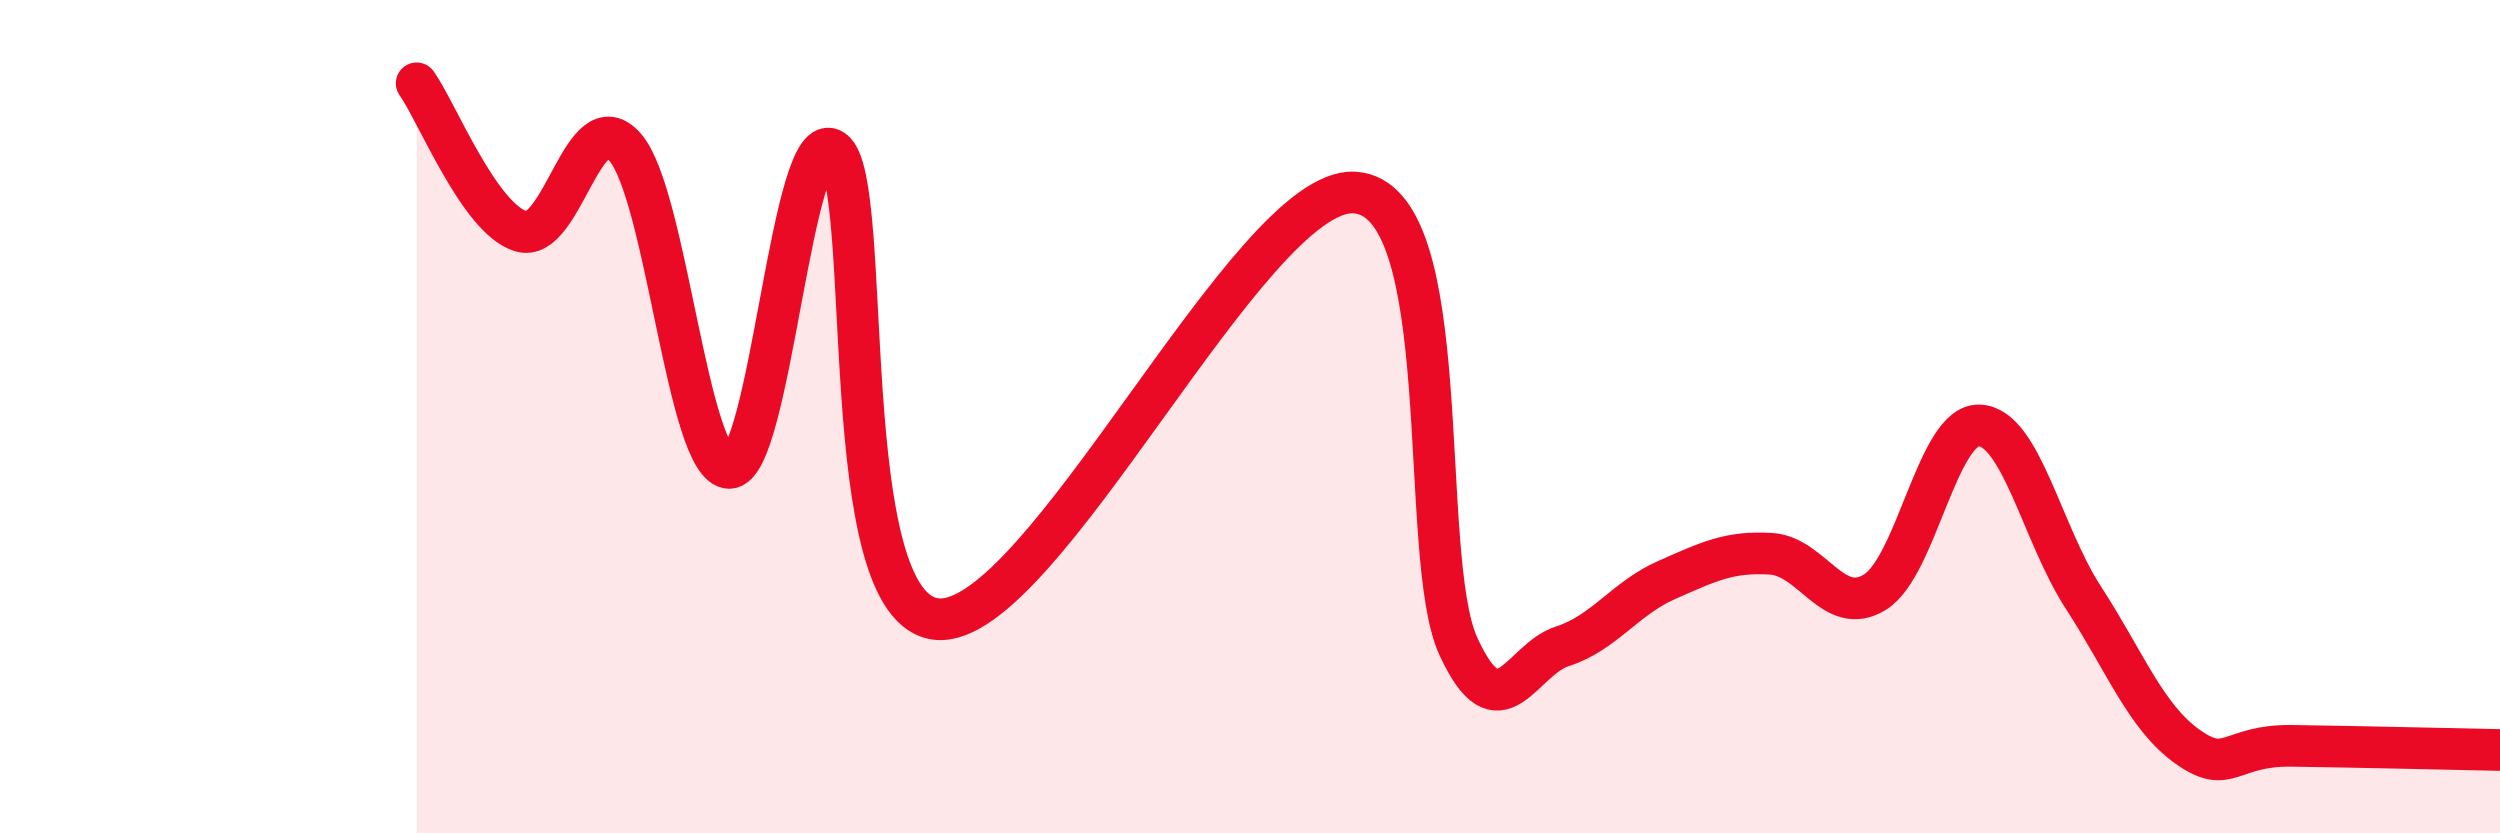
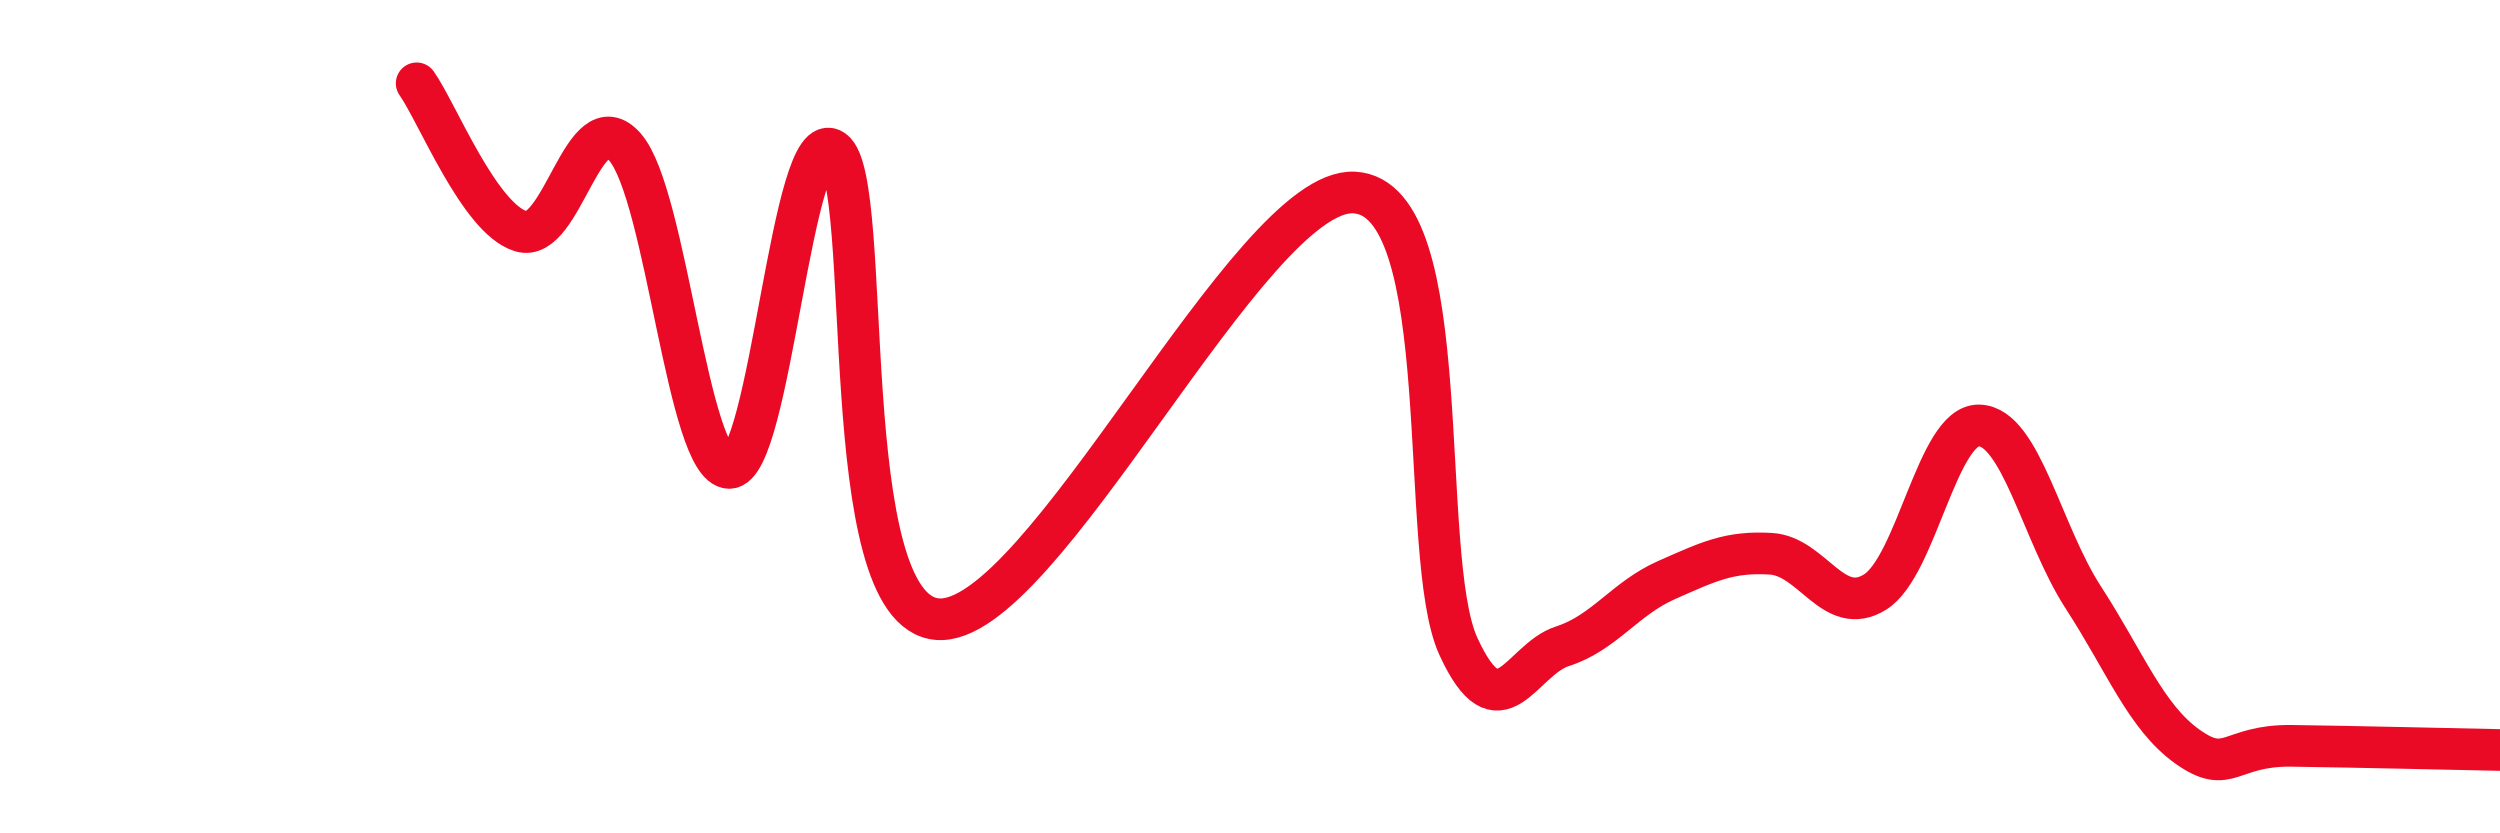
<svg xmlns="http://www.w3.org/2000/svg" width="60" height="20" viewBox="0 0 60 20">
-   <path d="M 10,2 C 10.5,2.71 11.5,5.24 12.5,5.55 C 13.5,5.86 14,2.39 15,3.53 C 16,4.67 16.5,11.21 17.5,11.23 C 18.5,11.25 19,2.88 20,3.61 C 21,4.34 20,14.66 22.5,14.86 C 25,15.06 30,4.49 32.5,4.62 C 35,4.75 34,13.33 35,15.51 C 36,17.69 36.5,15.83 37.5,15.51 C 38.5,15.19 39,14.36 40,13.92 C 41,13.48 41.5,13.23 42.5,13.29 C 43.5,13.35 44,14.83 45,14.21 C 46,13.59 46.5,10.18 47.5,10.21 C 48.5,10.24 49,12.8 50,14.34 C 51,15.88 51.5,17.21 52.5,17.92 C 53.5,18.63 53.5,17.88 55,17.9 C 56.5,17.92 59,17.98 60,18L60 20L10 20Z" fill="#EB0A25" opacity="0.1" stroke-linecap="round" stroke-linejoin="round" />
  <path d="M 10,2 C 10.5,2.71 11.5,5.24 12.5,5.55 C 13.5,5.86 14,2.39 15,3.53 C 16,4.67 16.5,11.21 17.5,11.23 C 18.5,11.25 19,2.88 20,3.61 C 21,4.34 20,14.66 22.5,14.86 C 25,15.06 30,4.49 32.5,4.62 C 35,4.75 34,13.33 35,15.51 C 36,17.69 36.5,15.83 37.5,15.51 C 38.5,15.19 39,14.36 40,13.92 C 41,13.48 41.5,13.23 42.5,13.29 C 43.5,13.35 44,14.83 45,14.21 C 46,13.59 46.5,10.18 47.5,10.21 C 48.5,10.24 49,12.8 50,14.34 C 51,15.88 51.5,17.21 52.5,17.92 C 53.5,18.63 53.5,17.88 55,17.9 C 56.5,17.92 59,17.98 60,18" stroke="#EB0A25" stroke-width="1" fill="none" stroke-linecap="round" stroke-linejoin="round" />
</svg>